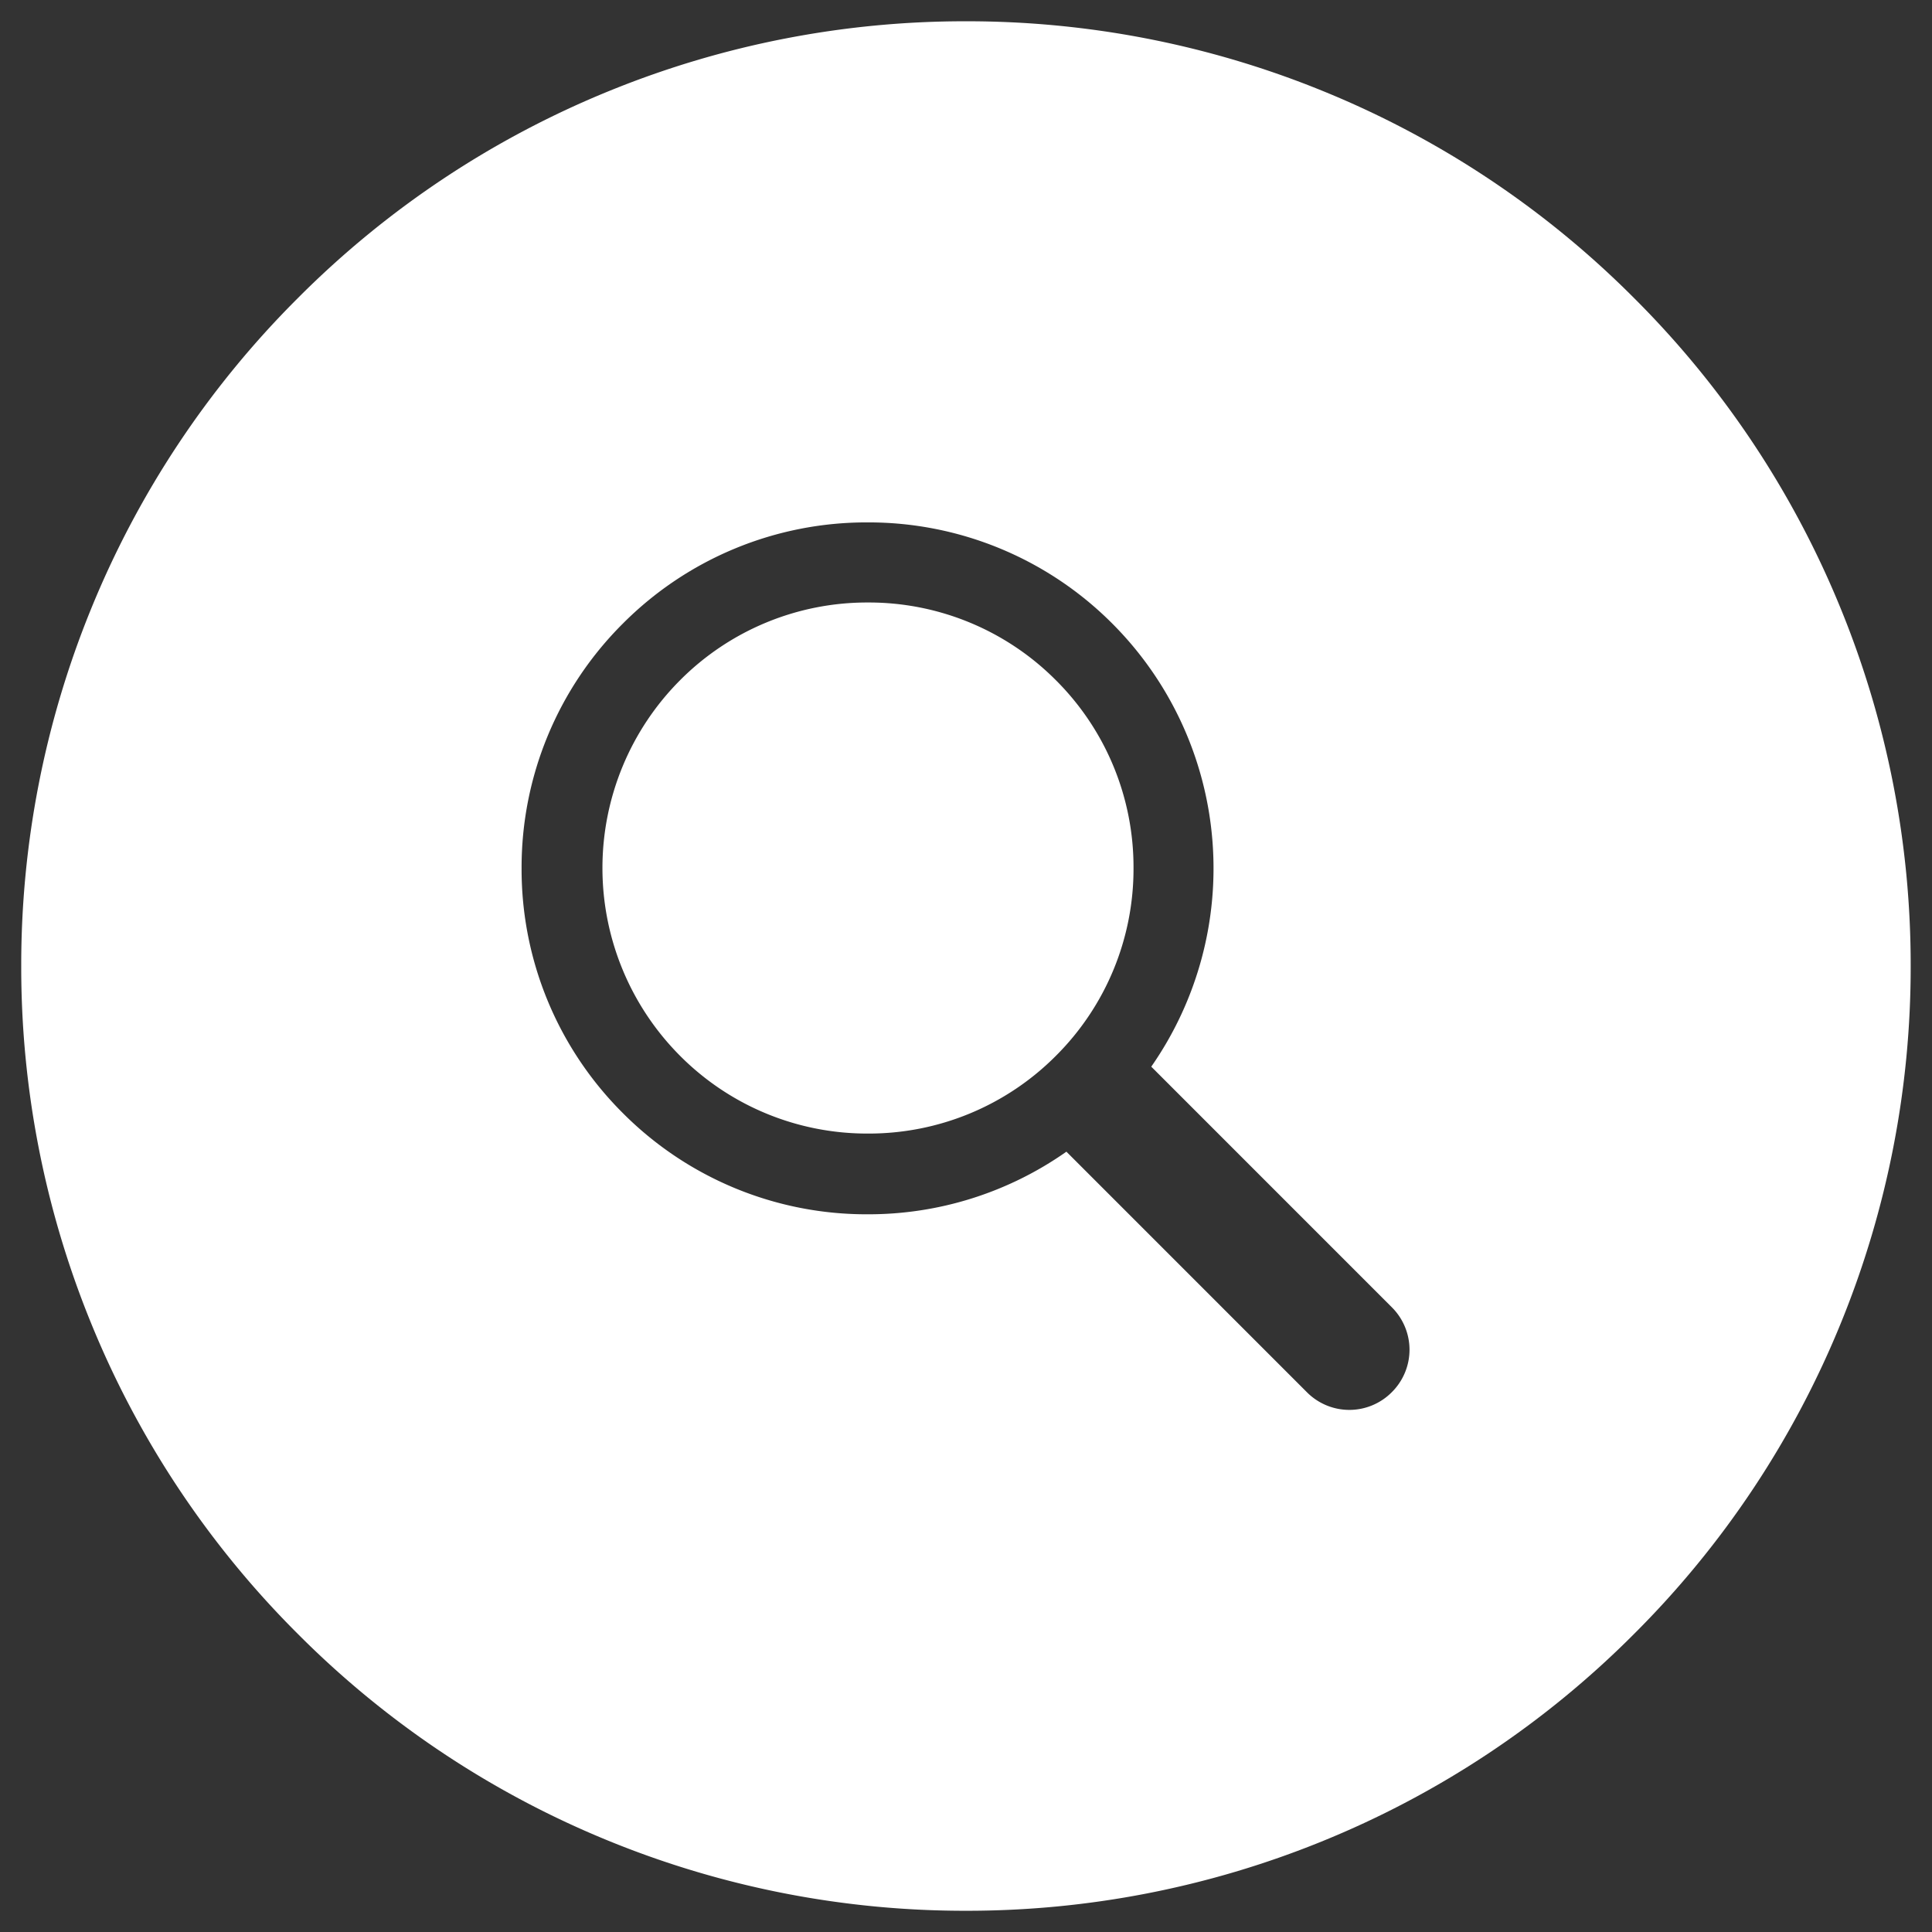
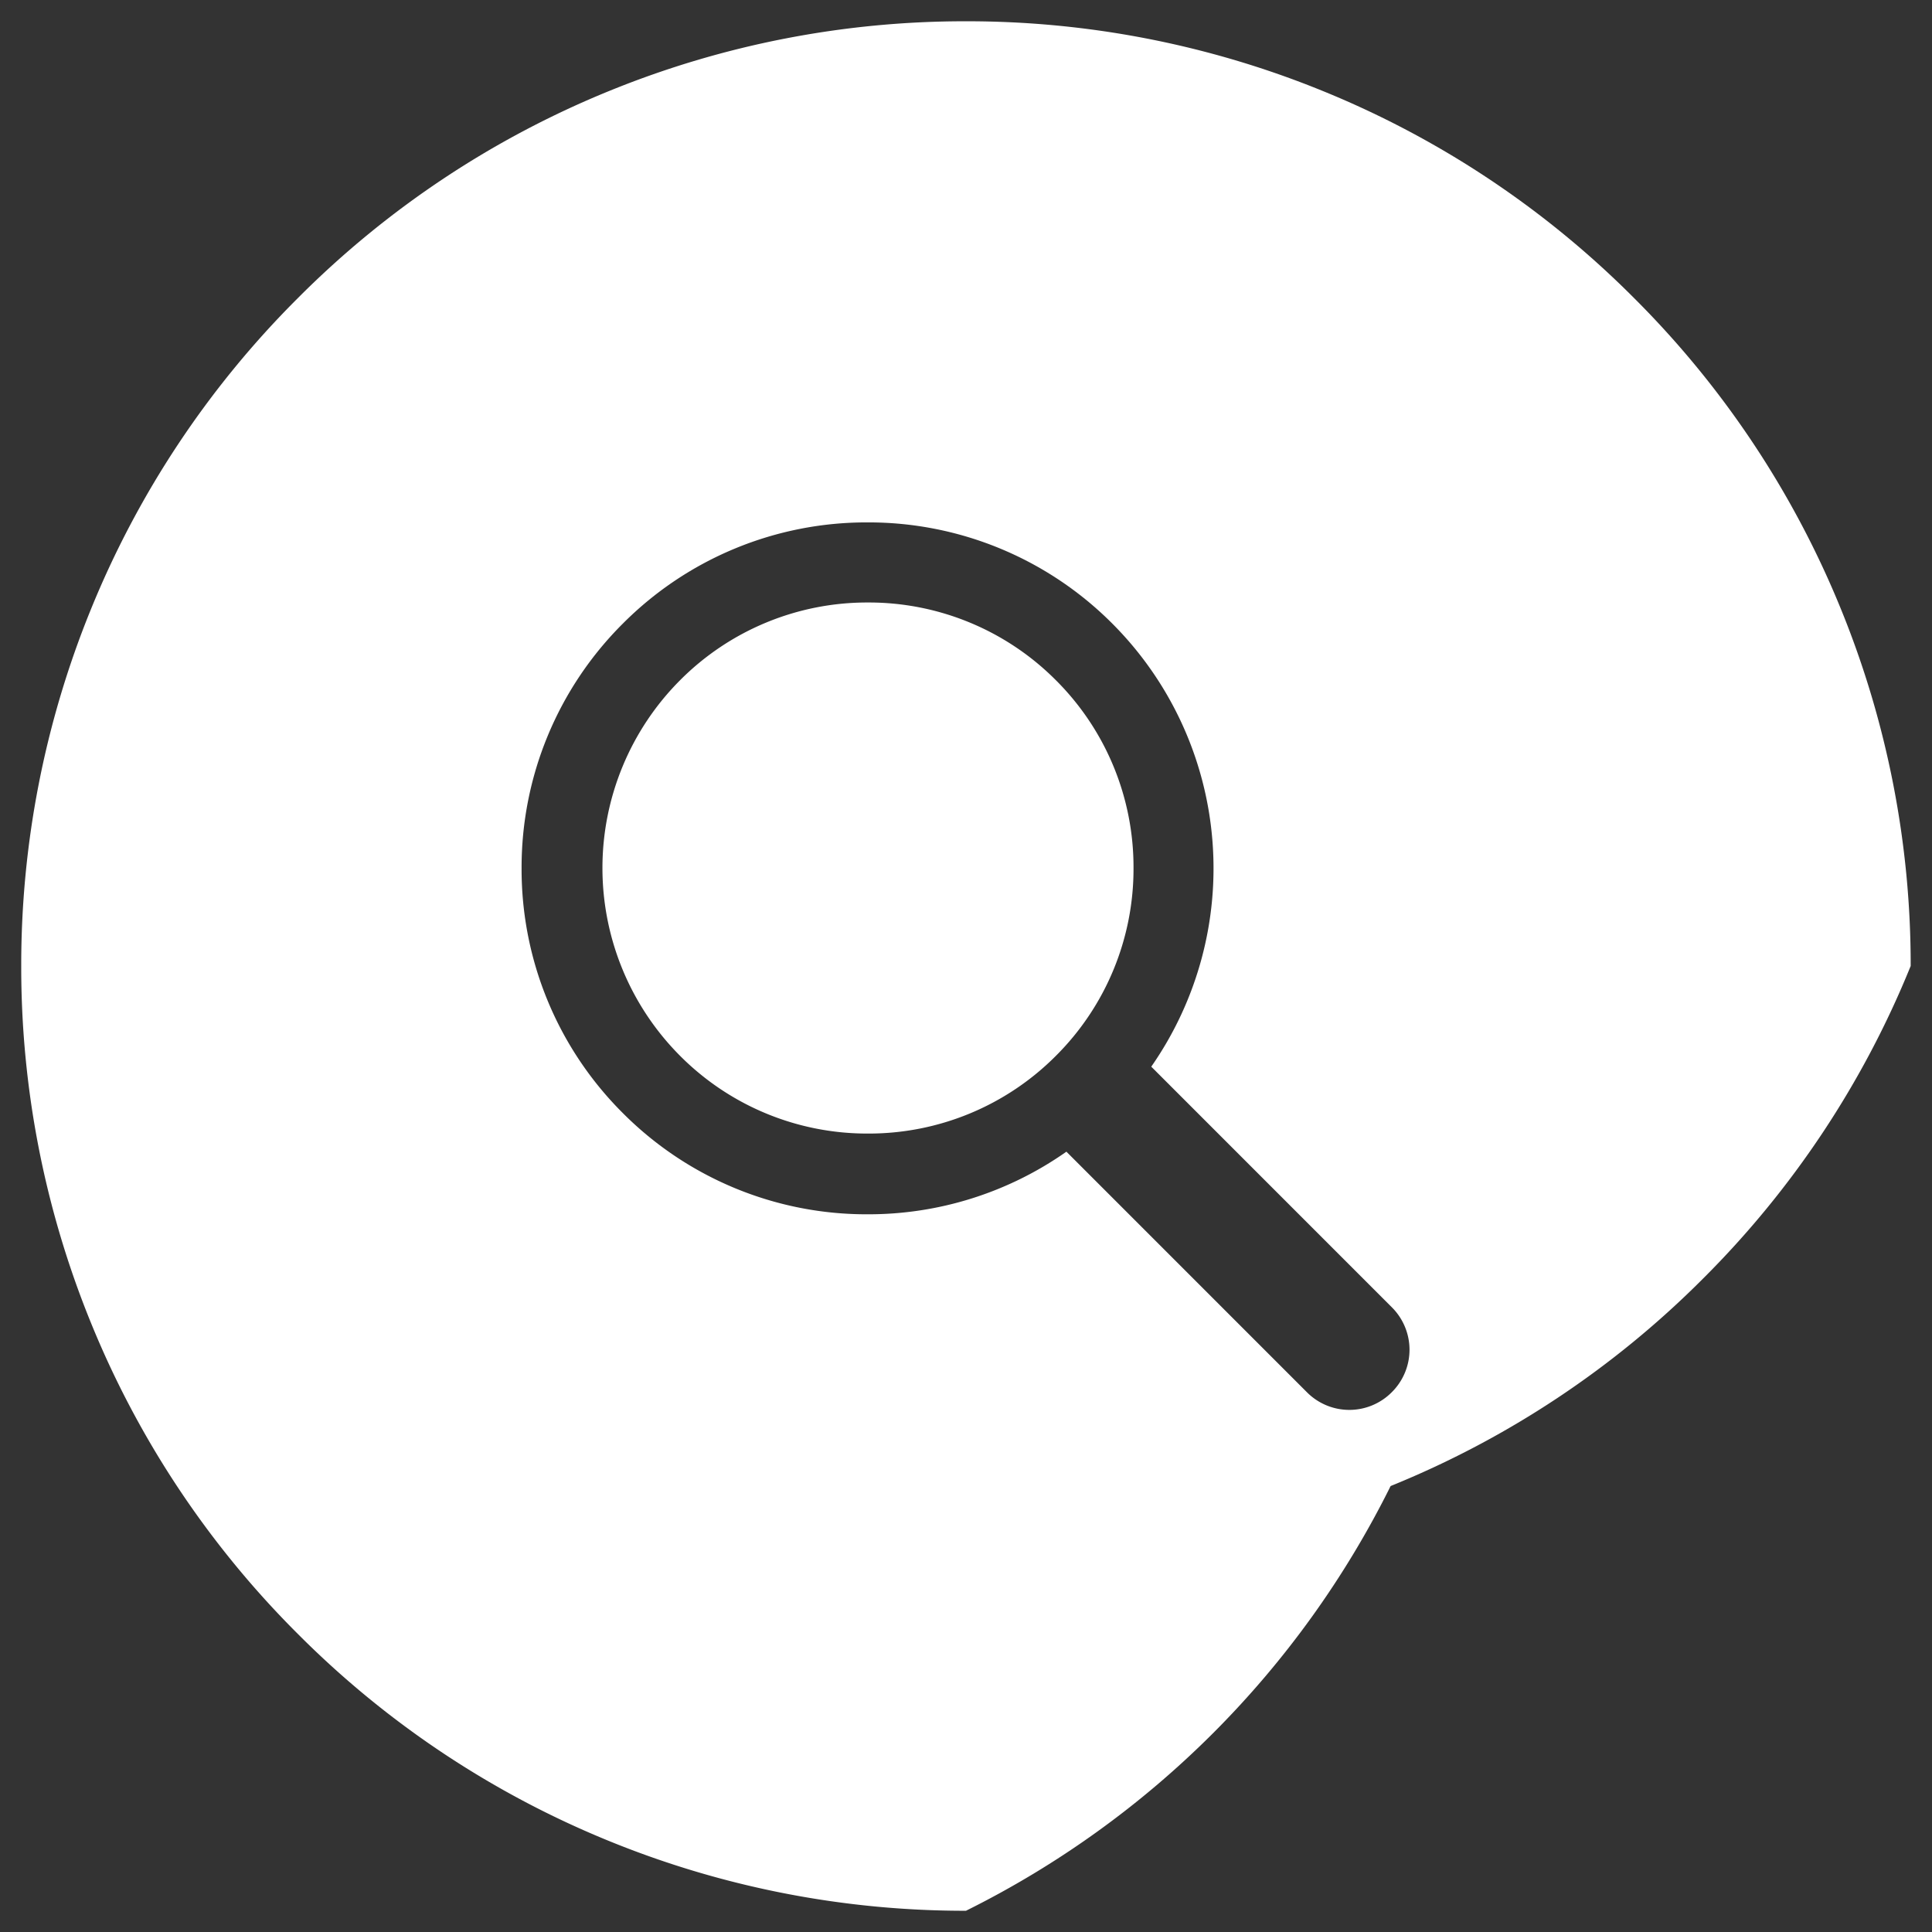
<svg xmlns="http://www.w3.org/2000/svg" width="45.493" height="45.493" viewBox="0 0 45.493 45.493">
  <rect x="0" y="0" width="45.493" height="45.493" fill="#333333" stroke="none" />
-   <path id="Search_Icon_-_White" data-name="Search Icon - White" d="M-1558.616-6.292a22.173,22.173,0,0,1-8.371-1.629,22.107,22.107,0,0,1-7.359-4.887,22.108,22.108,0,0,1-4.887-7.359,22.173,22.173,0,0,1-1.629-8.371,22.173,22.173,0,0,1,1.629-8.371,22.108,22.108,0,0,1,4.887-7.359,22.107,22.107,0,0,1,7.359-4.887,22.173,22.173,0,0,1,8.371-1.629,22.172,22.172,0,0,1,8.371,1.629,22.105,22.105,0,0,1,7.359,4.887A22.109,22.109,0,0,1-1538-36.91a22.173,22.173,0,0,1,1.629,8.371A22.173,22.173,0,0,1-1538-20.167a22.109,22.109,0,0,1-4.887,7.359,22.108,22.108,0,0,1-7.359,4.887A22.173,22.173,0,0,1-1558.616-6.292Zm2.364-17.875h0l5.663,5.664a1.408,1.408,0,0,0,1,.417,1.408,1.408,0,0,0,1-.417,1.41,1.41,0,0,0,.417-1,1.412,1.412,0,0,0-.417-1l-5.664-5.665a8.169,8.169,0,0,0,1.438-5.345,8.148,8.148,0,0,0-2.355-5.088,8.1,8.1,0,0,0-5.763-2.383,8.094,8.094,0,0,0-5.763,2.383,8.1,8.1,0,0,0-2.384,5.763,8.1,8.1,0,0,0,2.384,5.763,8.093,8.093,0,0,0,5.762,2.383,8.1,8.1,0,0,0,4.671-1.466Zm-4.671-.426a6.213,6.213,0,0,1-4.424-1.829,6.263,6.263,0,0,1,0-8.847,6.213,6.213,0,0,1,4.424-1.829,6.213,6.213,0,0,1,4.423,1.829,6.213,6.213,0,0,1,1.829,4.424,6.213,6.213,0,0,1-1.829,4.423A6.213,6.213,0,0,1-1560.923-24.593Z" transform="translate(1581.362 51.285)" fill="#fff" stroke="rgba(0,0,0,0)" stroke-width="1" />
+   <path id="Search_Icon_-_White" data-name="Search Icon - White" d="M-1558.616-6.292a22.173,22.173,0,0,1-8.371-1.629,22.107,22.107,0,0,1-7.359-4.887,22.108,22.108,0,0,1-4.887-7.359,22.173,22.173,0,0,1-1.629-8.371,22.173,22.173,0,0,1,1.629-8.371,22.108,22.108,0,0,1,4.887-7.359,22.107,22.107,0,0,1,7.359-4.887,22.173,22.173,0,0,1,8.371-1.629,22.172,22.172,0,0,1,8.371,1.629,22.105,22.105,0,0,1,7.359,4.887A22.109,22.109,0,0,1-1538-36.91a22.173,22.173,0,0,1,1.629,8.371a22.109,22.109,0,0,1-4.887,7.359,22.108,22.108,0,0,1-7.359,4.887A22.173,22.173,0,0,1-1558.616-6.292Zm2.364-17.875h0l5.663,5.664a1.408,1.408,0,0,0,1,.417,1.408,1.408,0,0,0,1-.417,1.41,1.41,0,0,0,.417-1,1.412,1.412,0,0,0-.417-1l-5.664-5.665a8.169,8.169,0,0,0,1.438-5.345,8.148,8.148,0,0,0-2.355-5.088,8.1,8.1,0,0,0-5.763-2.383,8.094,8.094,0,0,0-5.763,2.383,8.1,8.1,0,0,0-2.384,5.763,8.1,8.1,0,0,0,2.384,5.763,8.093,8.093,0,0,0,5.762,2.383,8.1,8.1,0,0,0,4.671-1.466Zm-4.671-.426a6.213,6.213,0,0,1-4.424-1.829,6.263,6.263,0,0,1,0-8.847,6.213,6.213,0,0,1,4.424-1.829,6.213,6.213,0,0,1,4.423,1.829,6.213,6.213,0,0,1,1.829,4.424,6.213,6.213,0,0,1-1.829,4.423A6.213,6.213,0,0,1-1560.923-24.593Z" transform="translate(1581.362 51.285)" fill="#fff" stroke="rgba(0,0,0,0)" stroke-width="1" />
</svg>